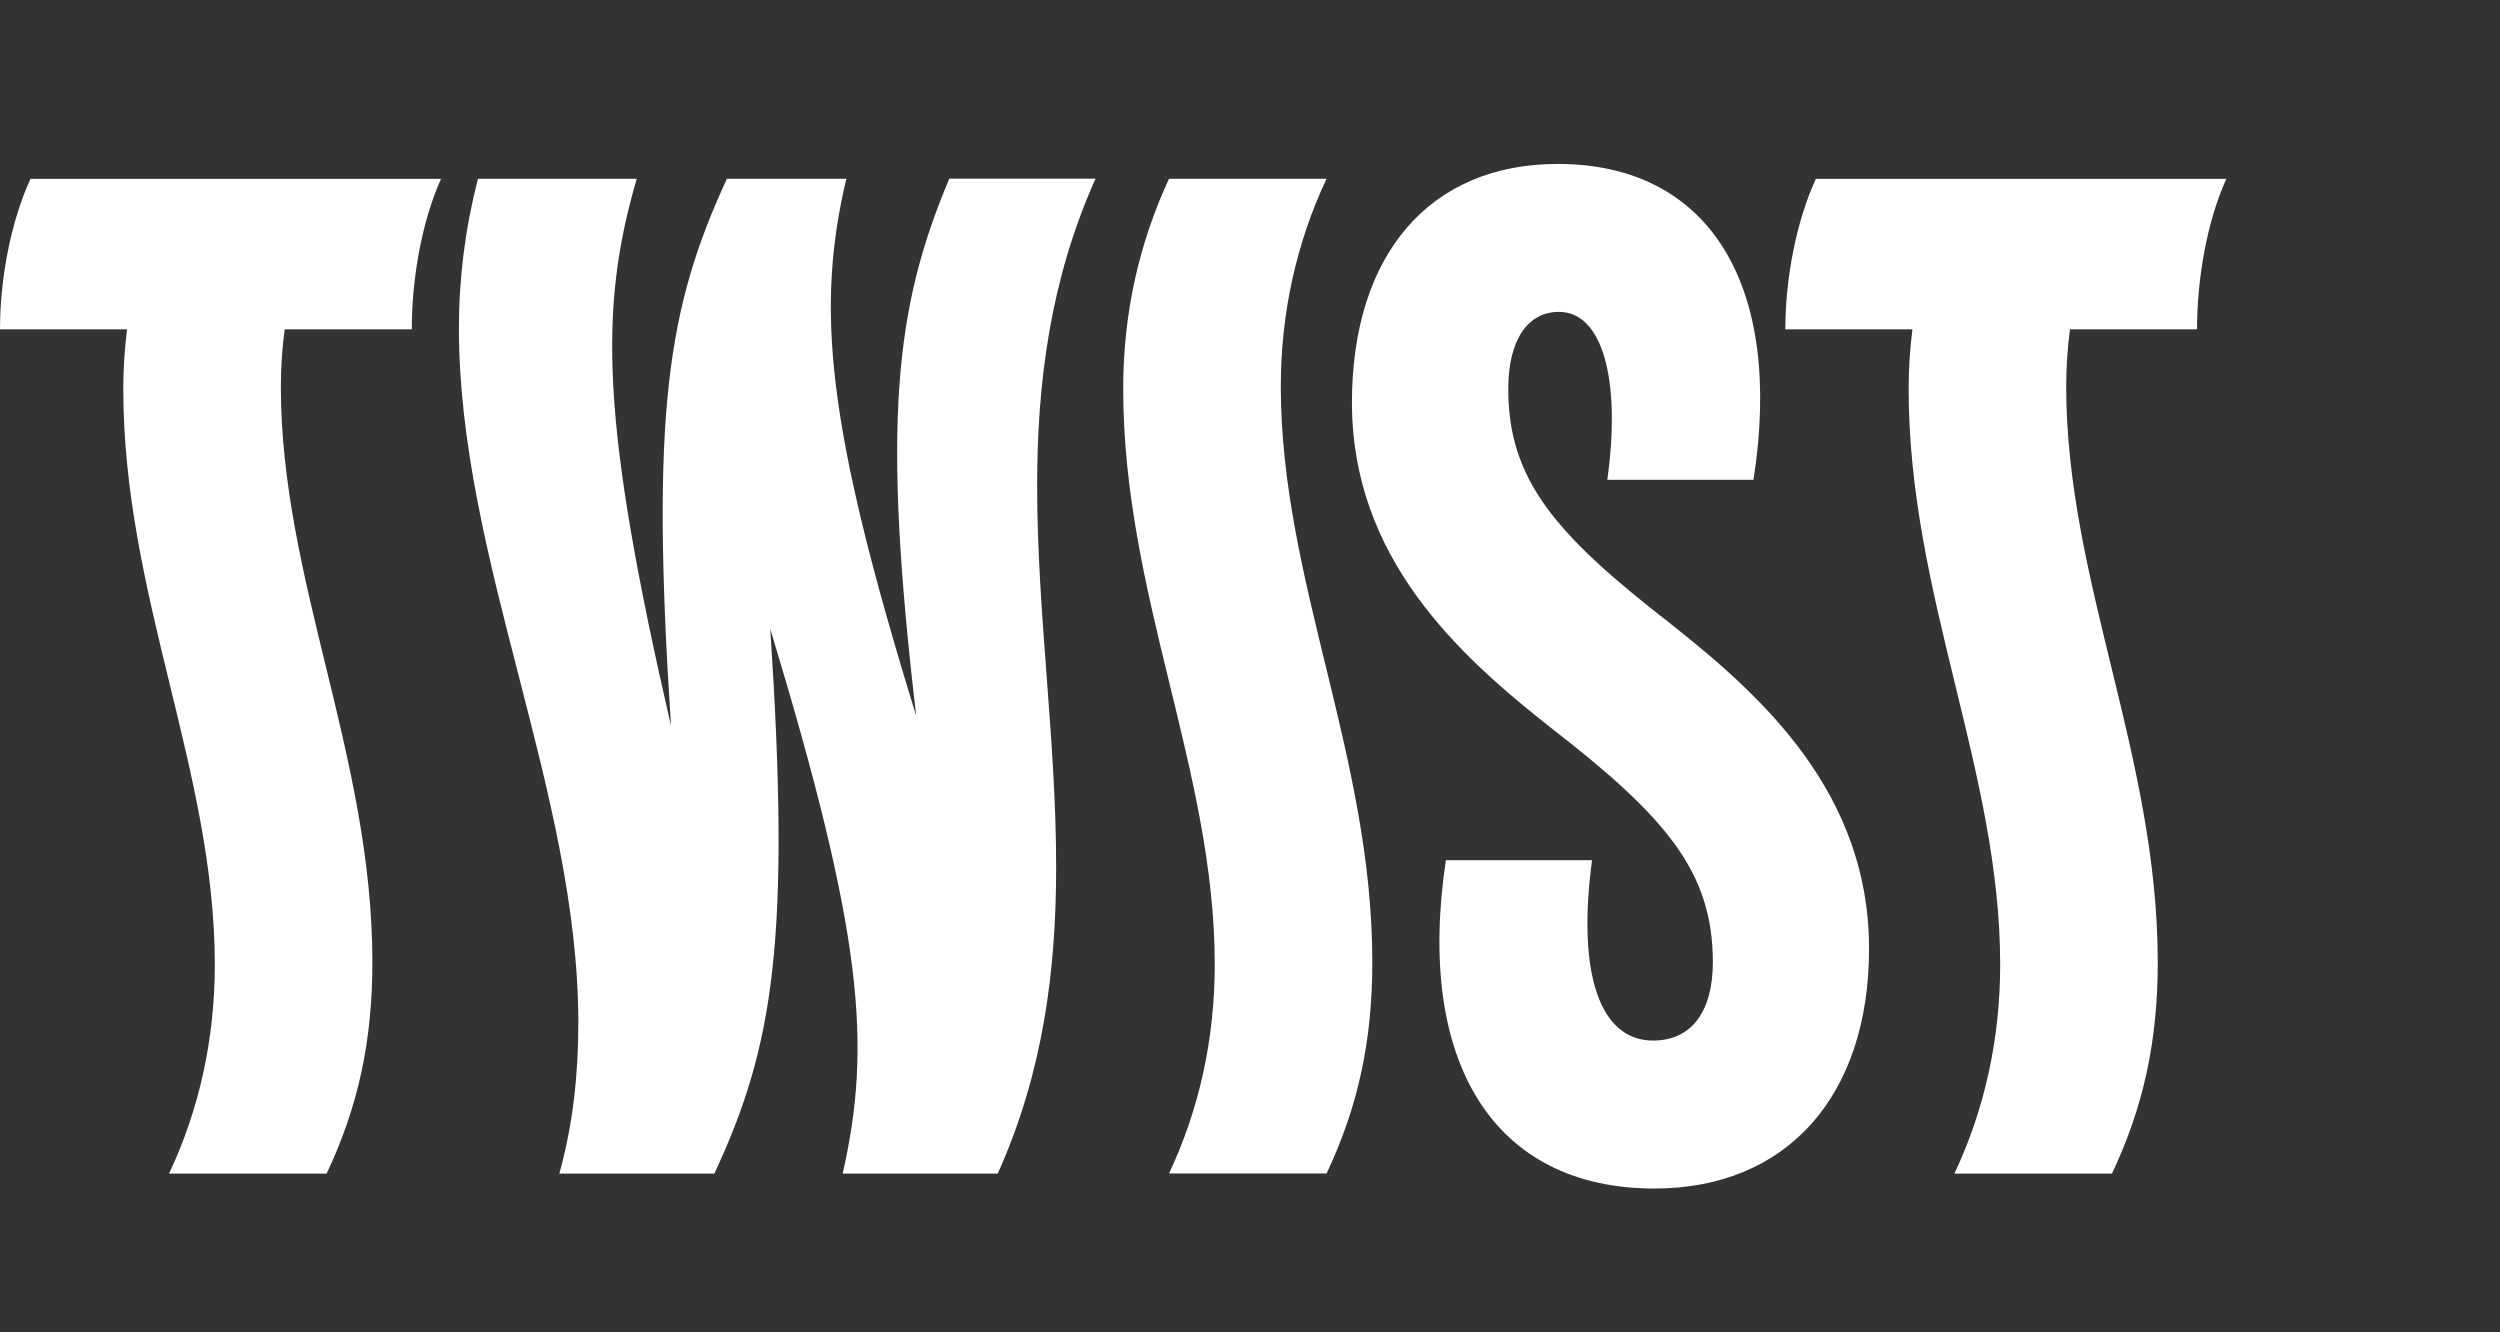
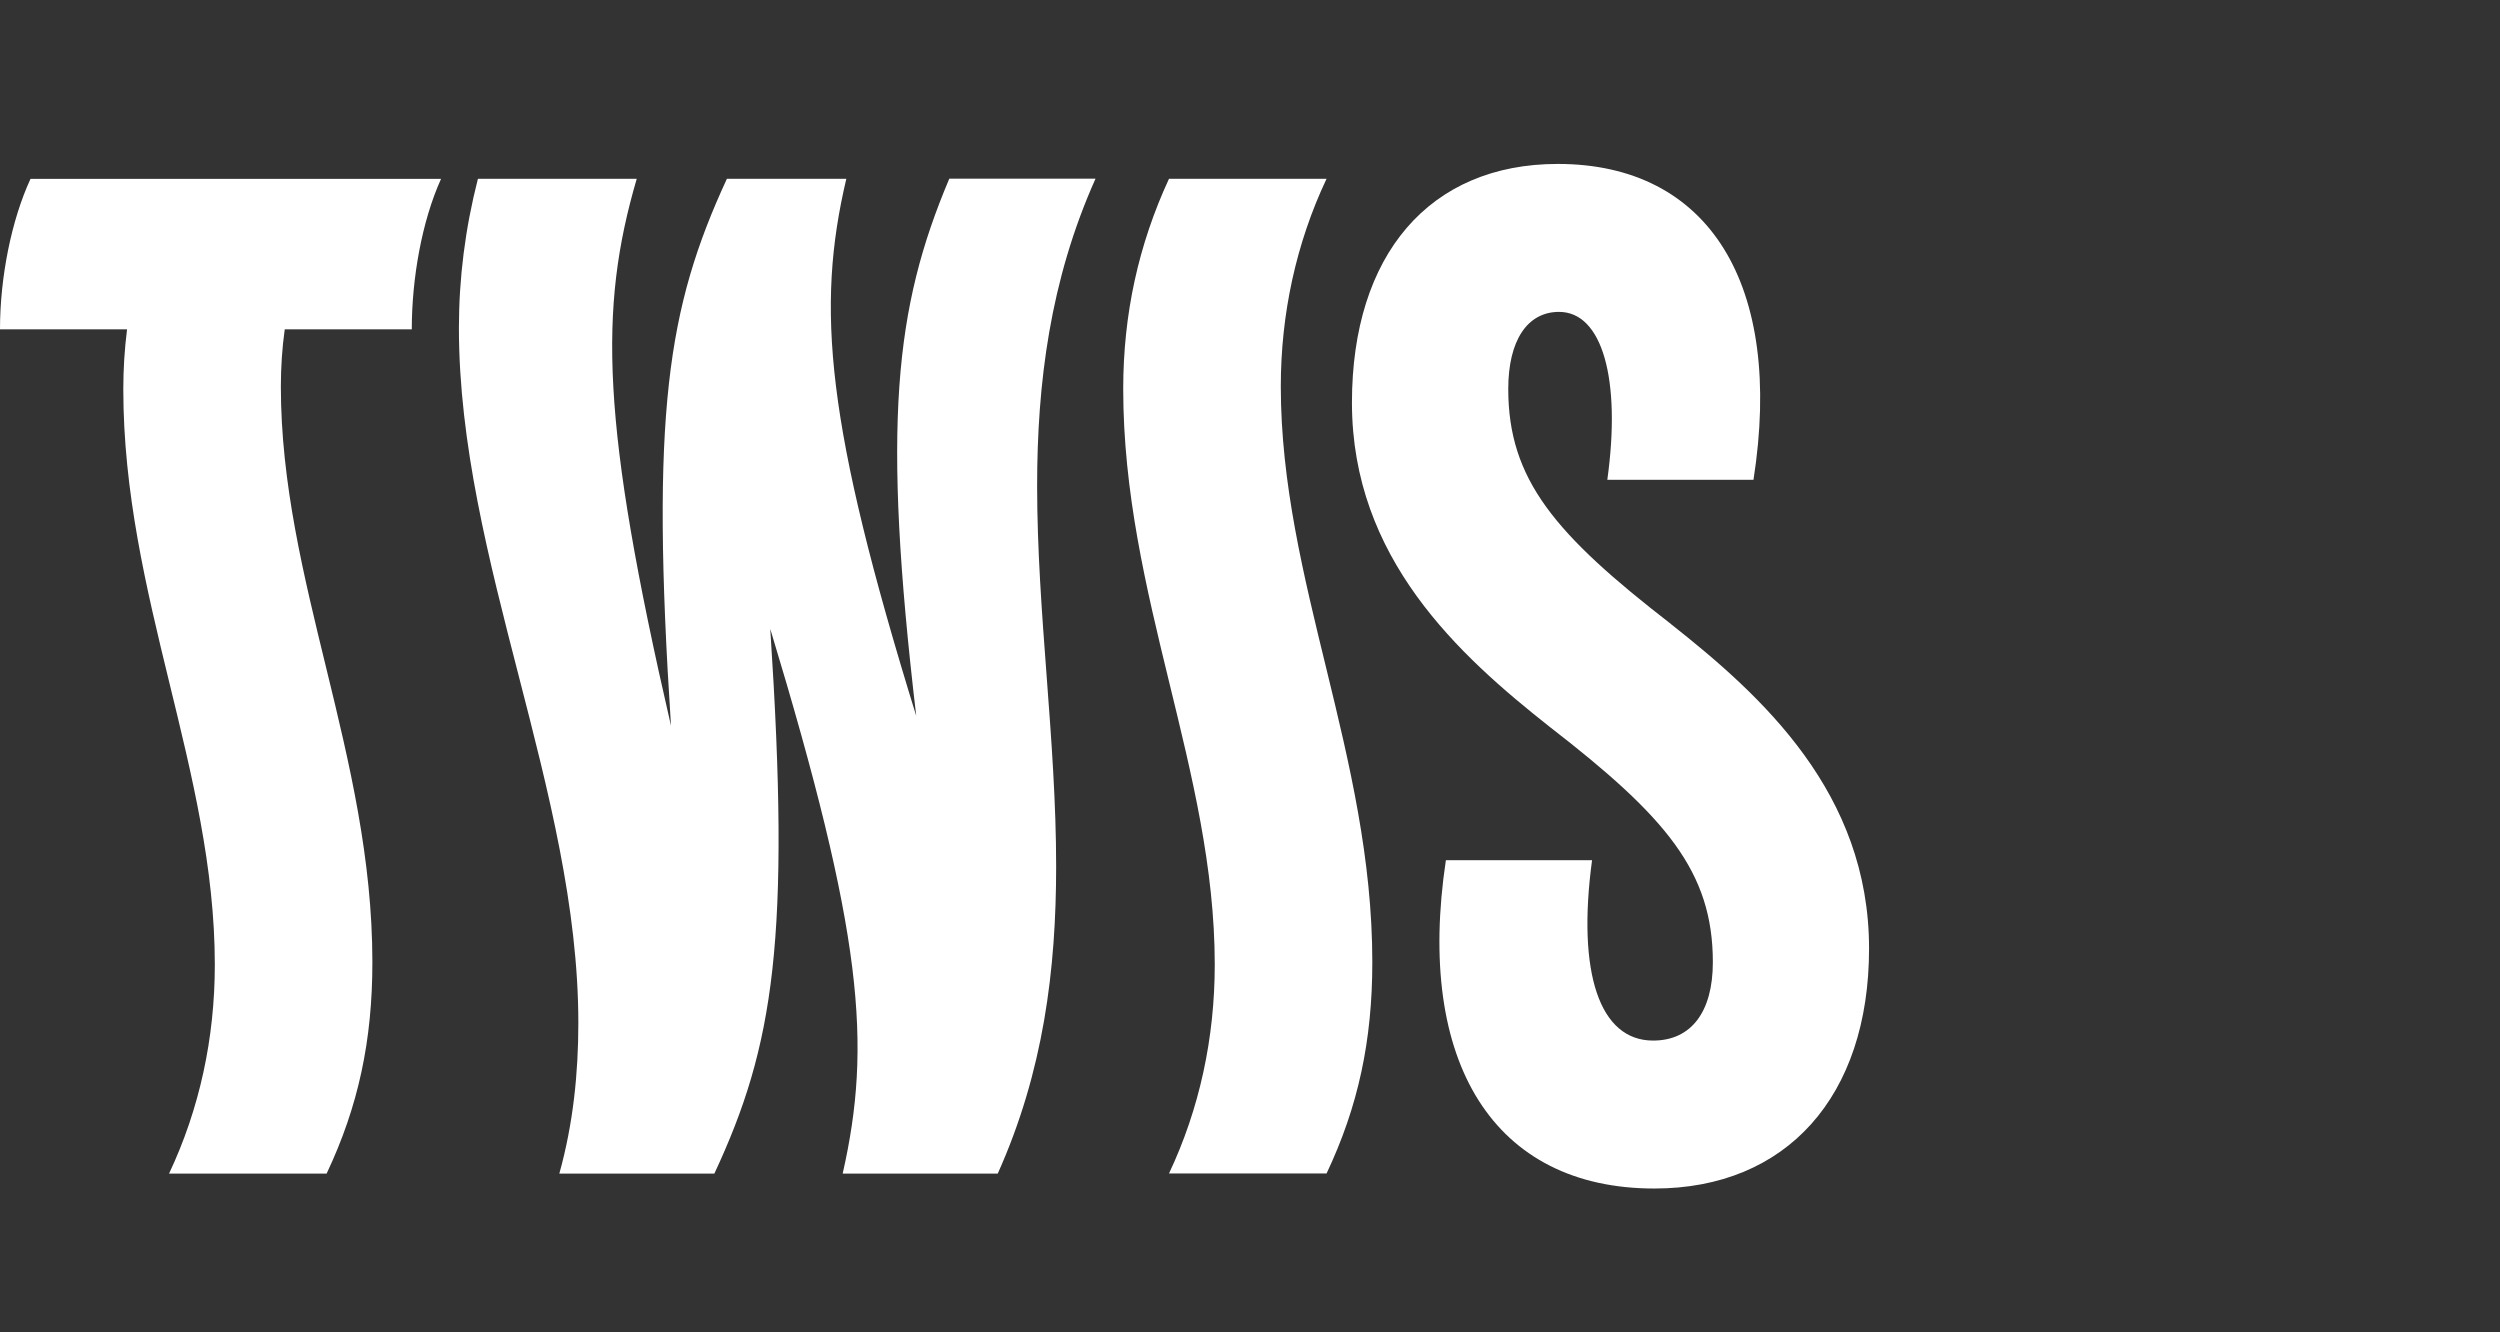
<svg xmlns="http://www.w3.org/2000/svg" width="122" height="65" viewBox="0 0 122 65" fill="none">
  <rect x="0" y="0" width="122" height="65" fill="#333333" stroke="none" />
  <path d="M0 16.072H6.2C6.078 17.04 6.017 18.014 6.017 18.983C6.017 29.053 10.483 37.614 10.483 47.078C10.483 50.658 9.739 54.115 8.25 57.271H15.939C17.489 53.992 18.172 50.78 18.172 46.956C18.172 36.88 13.706 28.324 13.706 18.861C13.706 17.948 13.767 16.979 13.895 16.072H20.095C20.095 13.583 20.589 10.794 21.523 8.729H1.489C0.561 10.733 0 13.522 0 16.072Z" fill="white" />
  <path d="M46.324 8.724C43.657 15.037 43.035 20.676 44.712 34.938C40.307 20.676 39.812 15.037 41.301 8.724H35.473C32.557 15.037 31.751 20.192 32.745 35.422C29.334 20.615 29.212 15.093 31.073 8.724H23.323C22.701 11.151 22.395 13.578 22.395 16.005C22.395 27.294 28.223 38.639 28.223 49.928C28.223 52.355 27.973 54.844 27.295 57.271H34.861C37.778 51.02 38.584 45.803 37.589 30.69C42.117 45.62 42.551 50.958 41.123 57.271H48.69C50.923 52.294 51.54 47.318 51.54 42.28C51.54 36.09 50.612 29.9 50.612 23.71C50.612 18.733 51.234 13.695 53.462 8.719H46.329L46.324 8.724Z" fill="white" />
  <path d="M64.736 8.724H57.047C55.558 11.941 54.813 15.337 54.813 18.978C54.813 29.048 59.28 37.609 59.28 47.073C59.28 50.652 58.536 54.115 57.047 57.266H64.736C66.286 53.987 66.969 50.775 66.969 46.951C66.969 36.875 62.503 28.319 62.503 18.856C62.503 15.337 63.247 11.875 64.736 8.724Z" fill="white" />
  <path d="M81.542 30.451C75.897 26.081 73.603 23.414 73.603 18.983C73.603 16.617 74.531 15.22 76.081 15.22C78.192 15.22 79.12 18.499 78.437 23.414H85.57C87.059 13.884 83.398 8 76.02 8C69.758 8 65.975 12.431 65.975 19.651C65.975 27.238 71.186 31.97 75.648 35.488C81.292 39.858 83.587 42.53 83.587 46.956C83.587 49.383 82.531 50.78 80.67 50.78C78.064 50.78 76.948 47.501 77.692 41.979H70.559C69.07 51.871 72.915 58 80.731 58C87.181 58 91.21 53.508 91.21 46.288C91.21 38.701 85.999 33.969 81.537 30.451" fill="white" />
-   <path d="M87.125 16.072H93.326C93.203 17.04 93.142 18.014 93.142 18.983C93.142 29.053 97.609 37.614 97.609 47.078C97.609 50.658 96.864 54.115 95.375 57.271H103.064C104.615 53.992 105.298 50.78 105.298 46.956C105.298 36.88 100.831 28.324 100.831 18.861C100.831 17.948 100.892 16.979 101.015 16.072H107.215C107.215 13.583 107.71 10.794 108.643 8.729H88.614C87.686 10.733 87.125 13.522 87.125 16.072Z" fill="white" />
</svg>